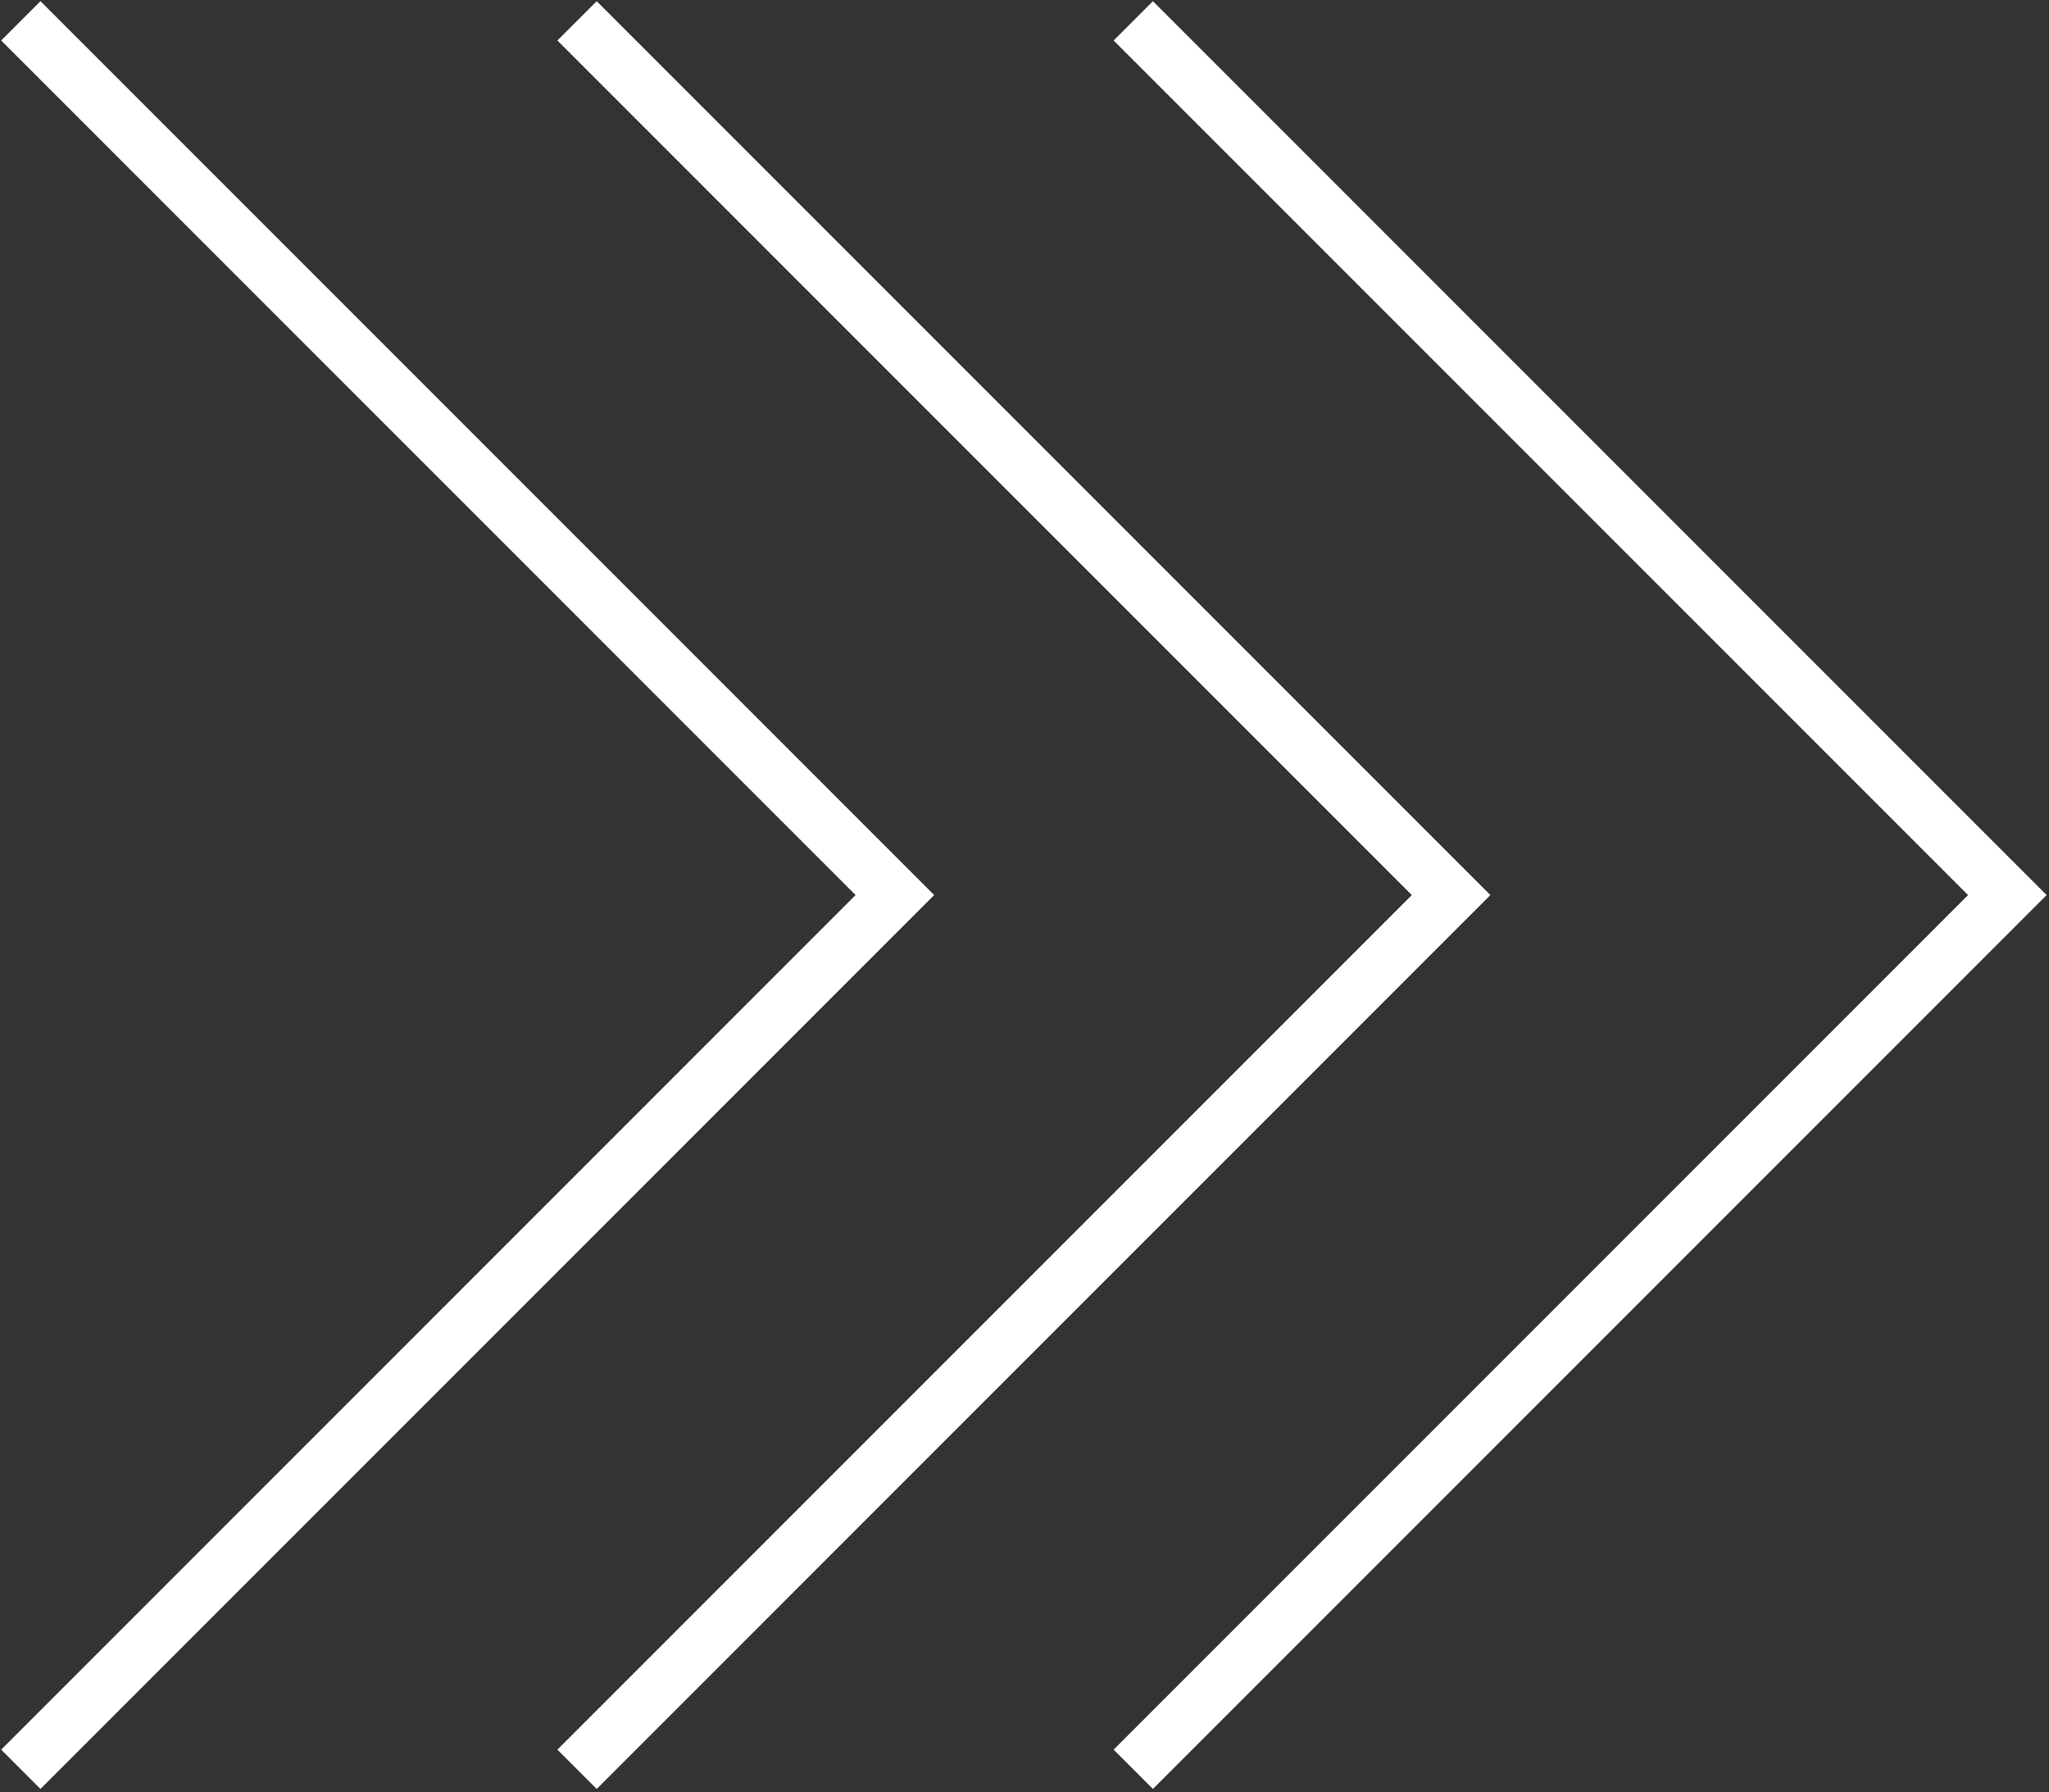
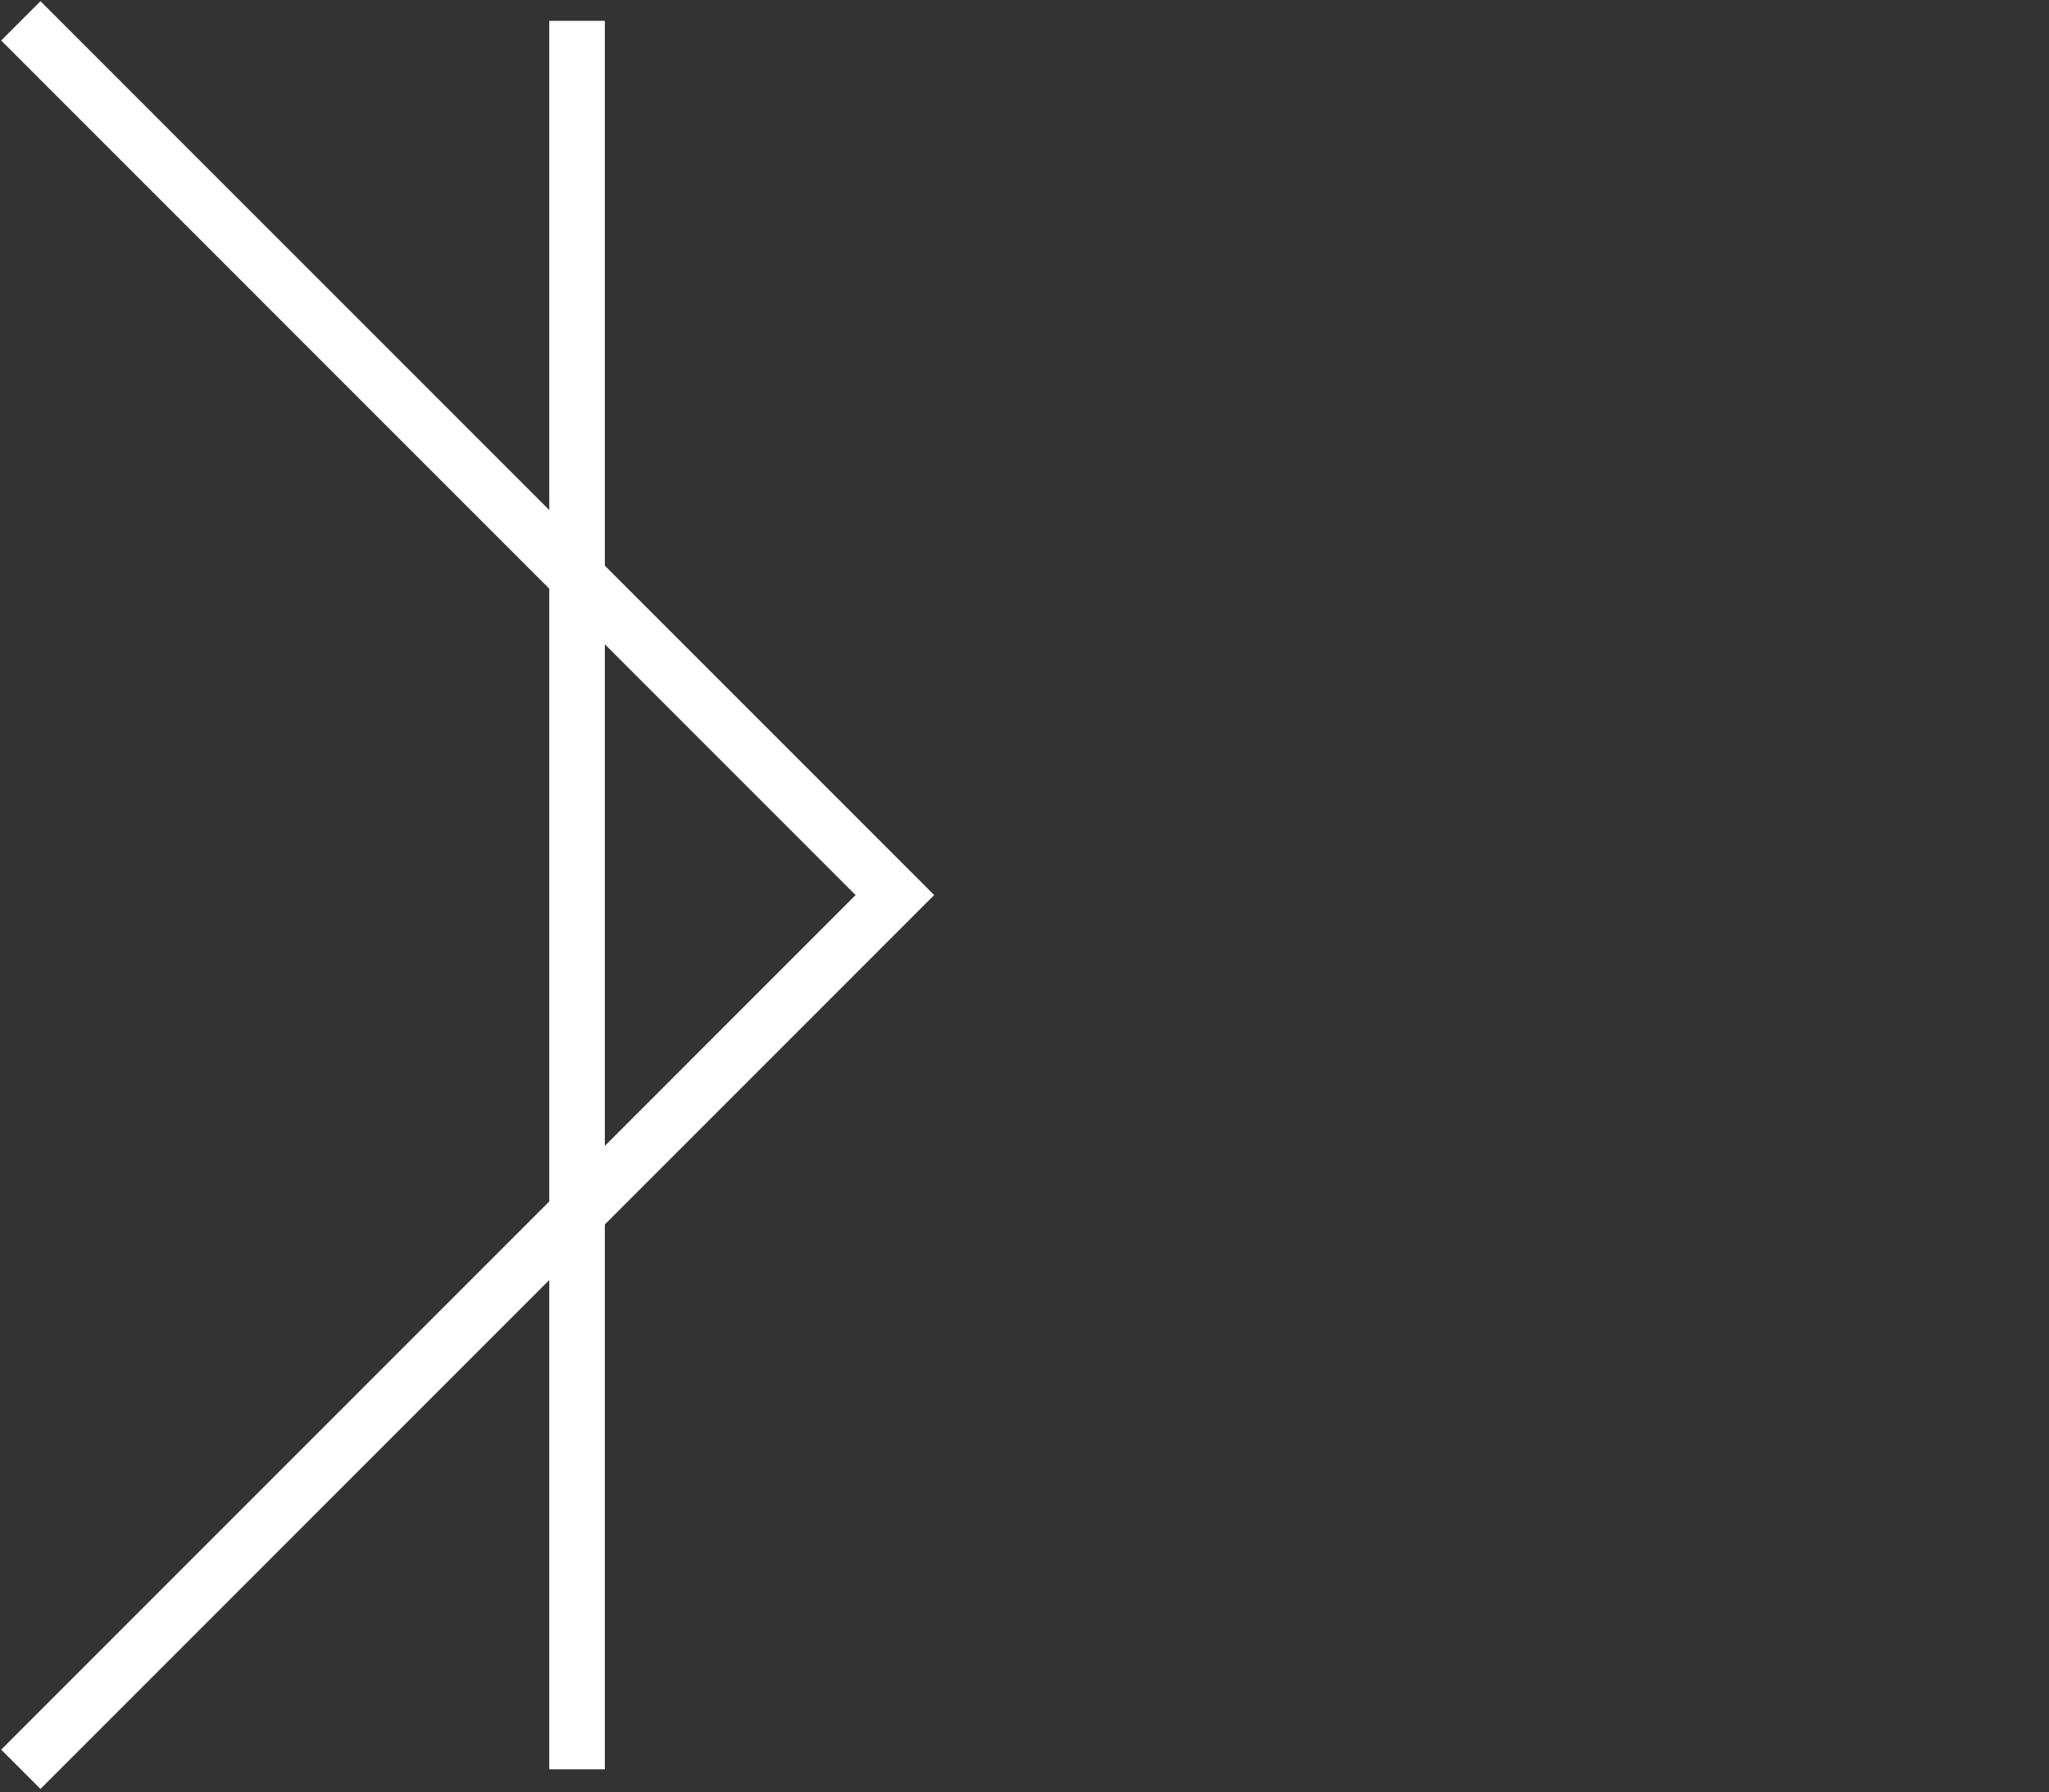
<svg xmlns="http://www.w3.org/2000/svg" width="295" height="258" viewBox="0 0 295 258" fill="none">
  <rect x="0" y="0" width="295" height="258" fill="#333333" stroke="none" />
  <path d="M3 3L128.84 128.84L3 254.68" stroke="white" stroke-width="8" />
-   <path d="M83.08 3L208.92 128.84L83.08 254.68" stroke="white" stroke-width="8" />
-   <path d="M163.16 3L289 128.84L163.16 254.68" stroke="white" stroke-width="8" />
+   <path d="M83.08 3L83.08 254.68" stroke="white" stroke-width="8" />
</svg>